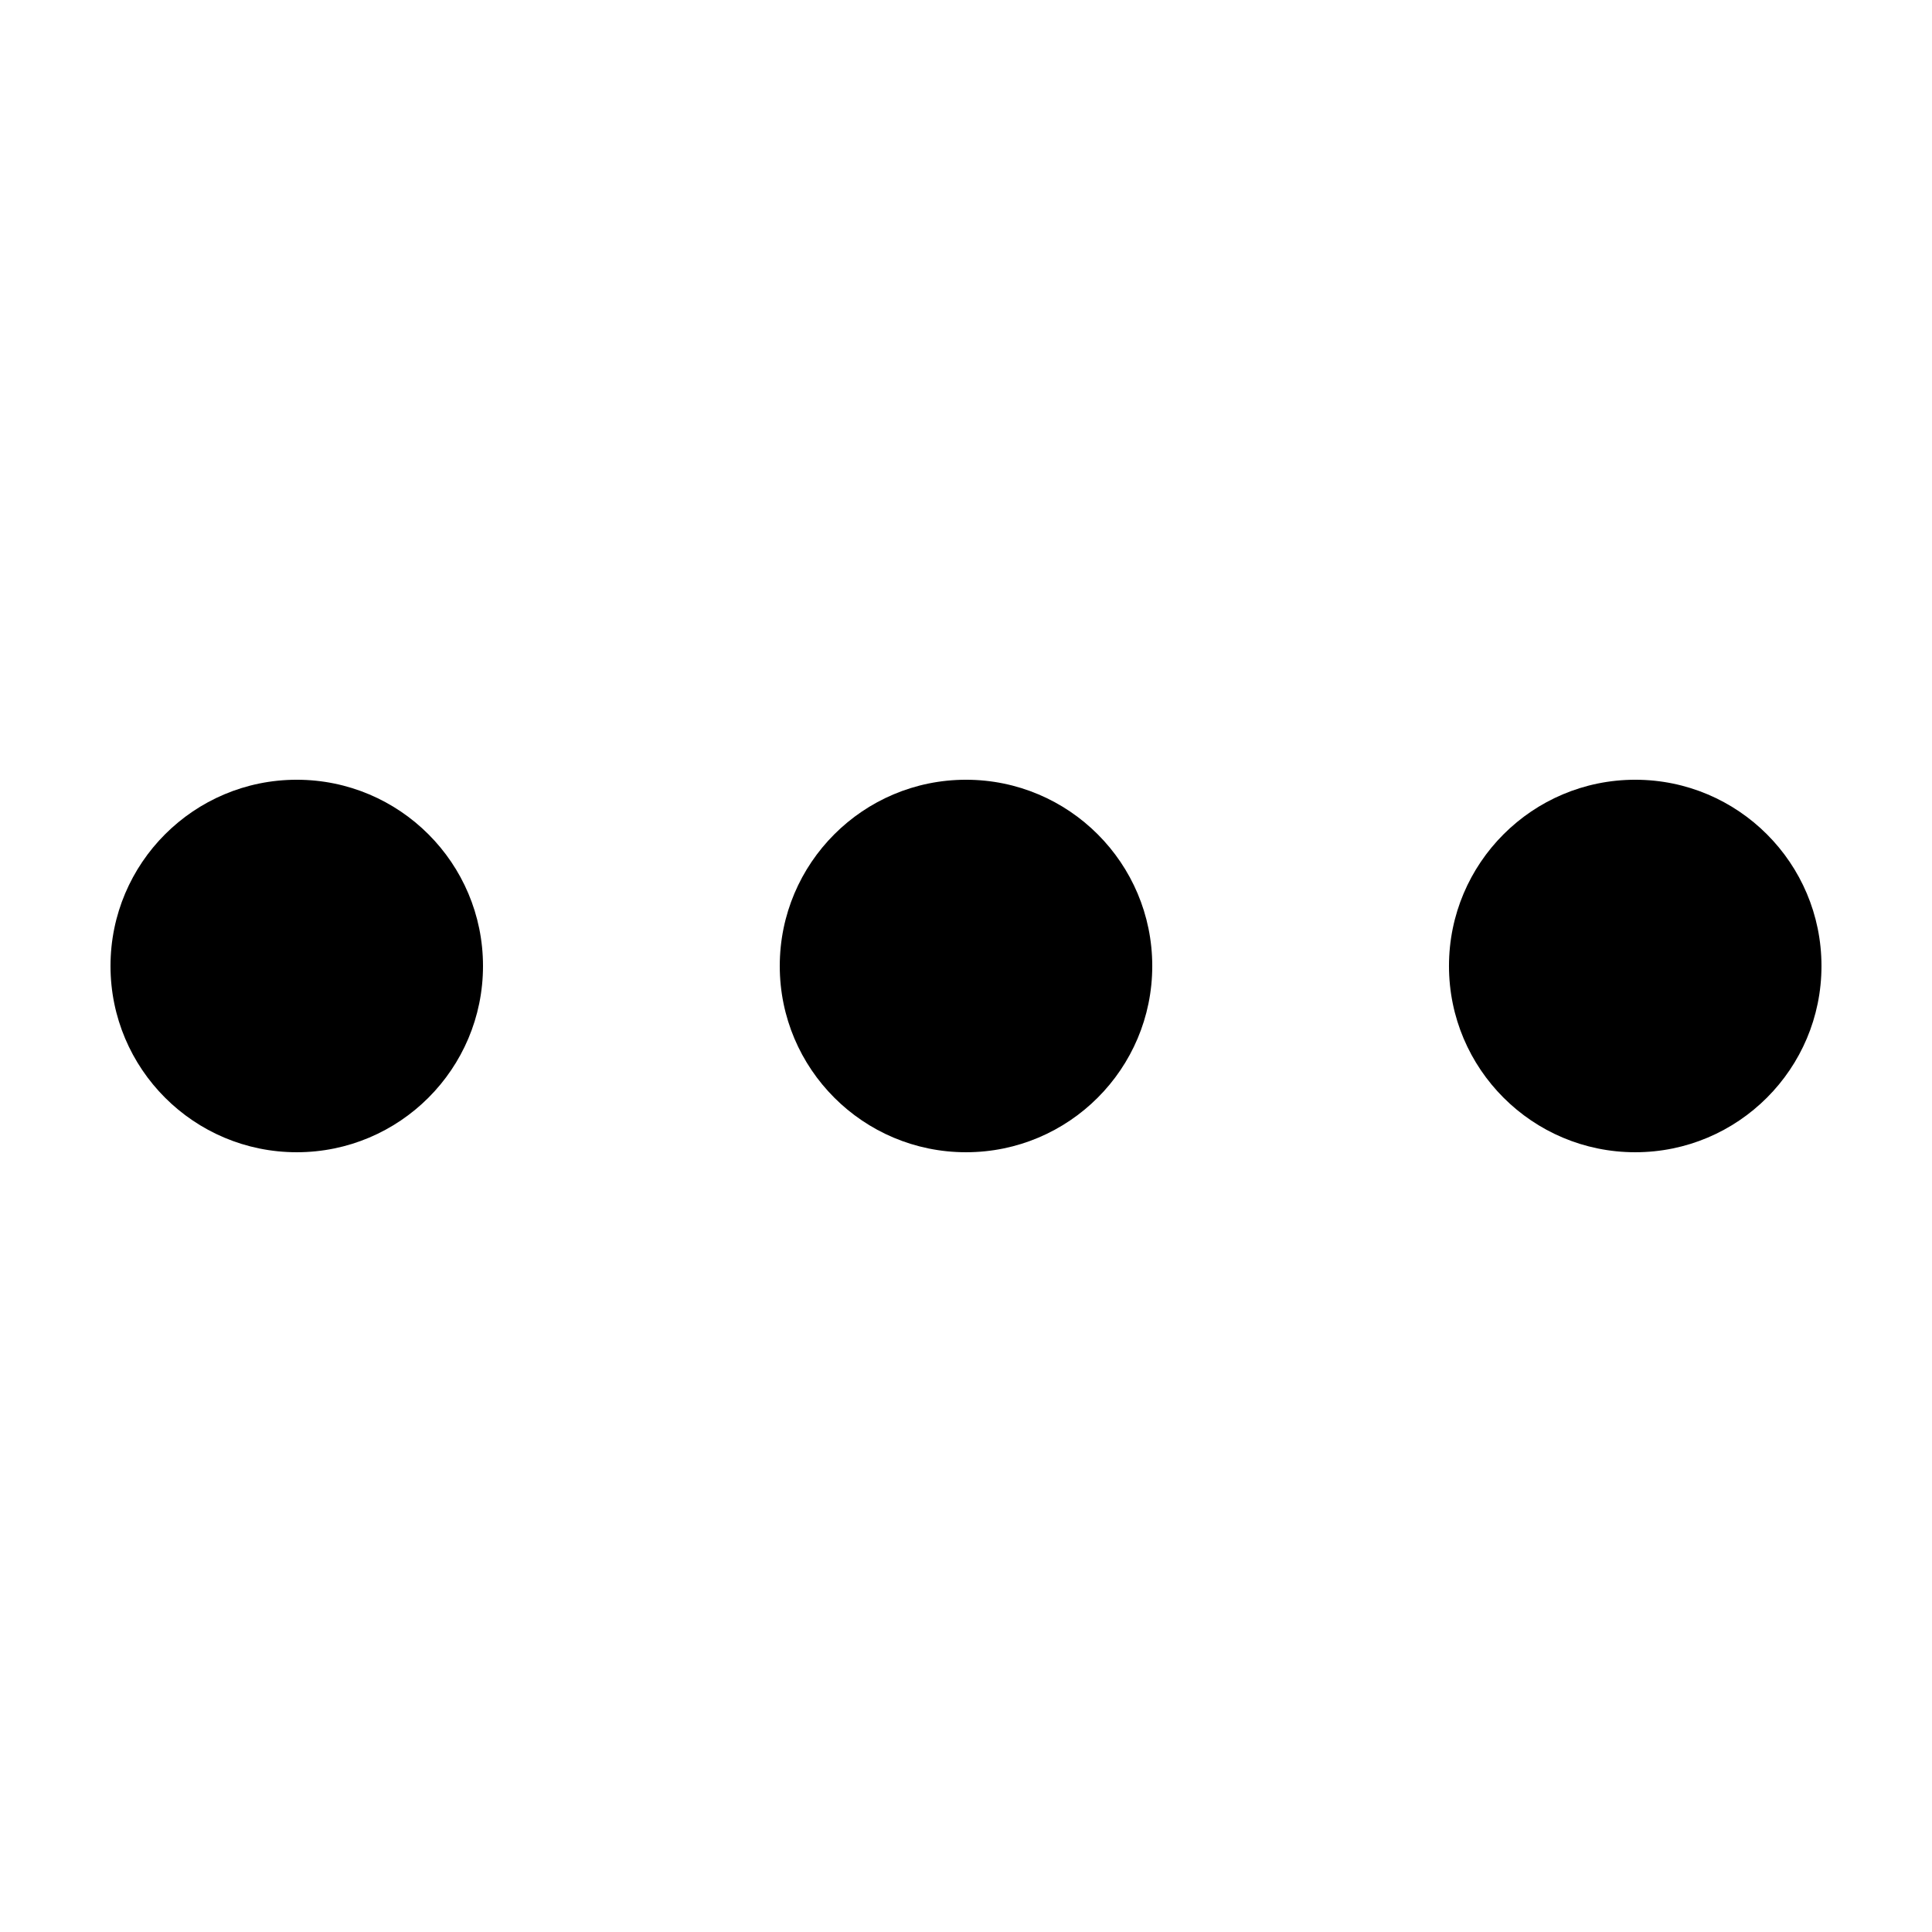
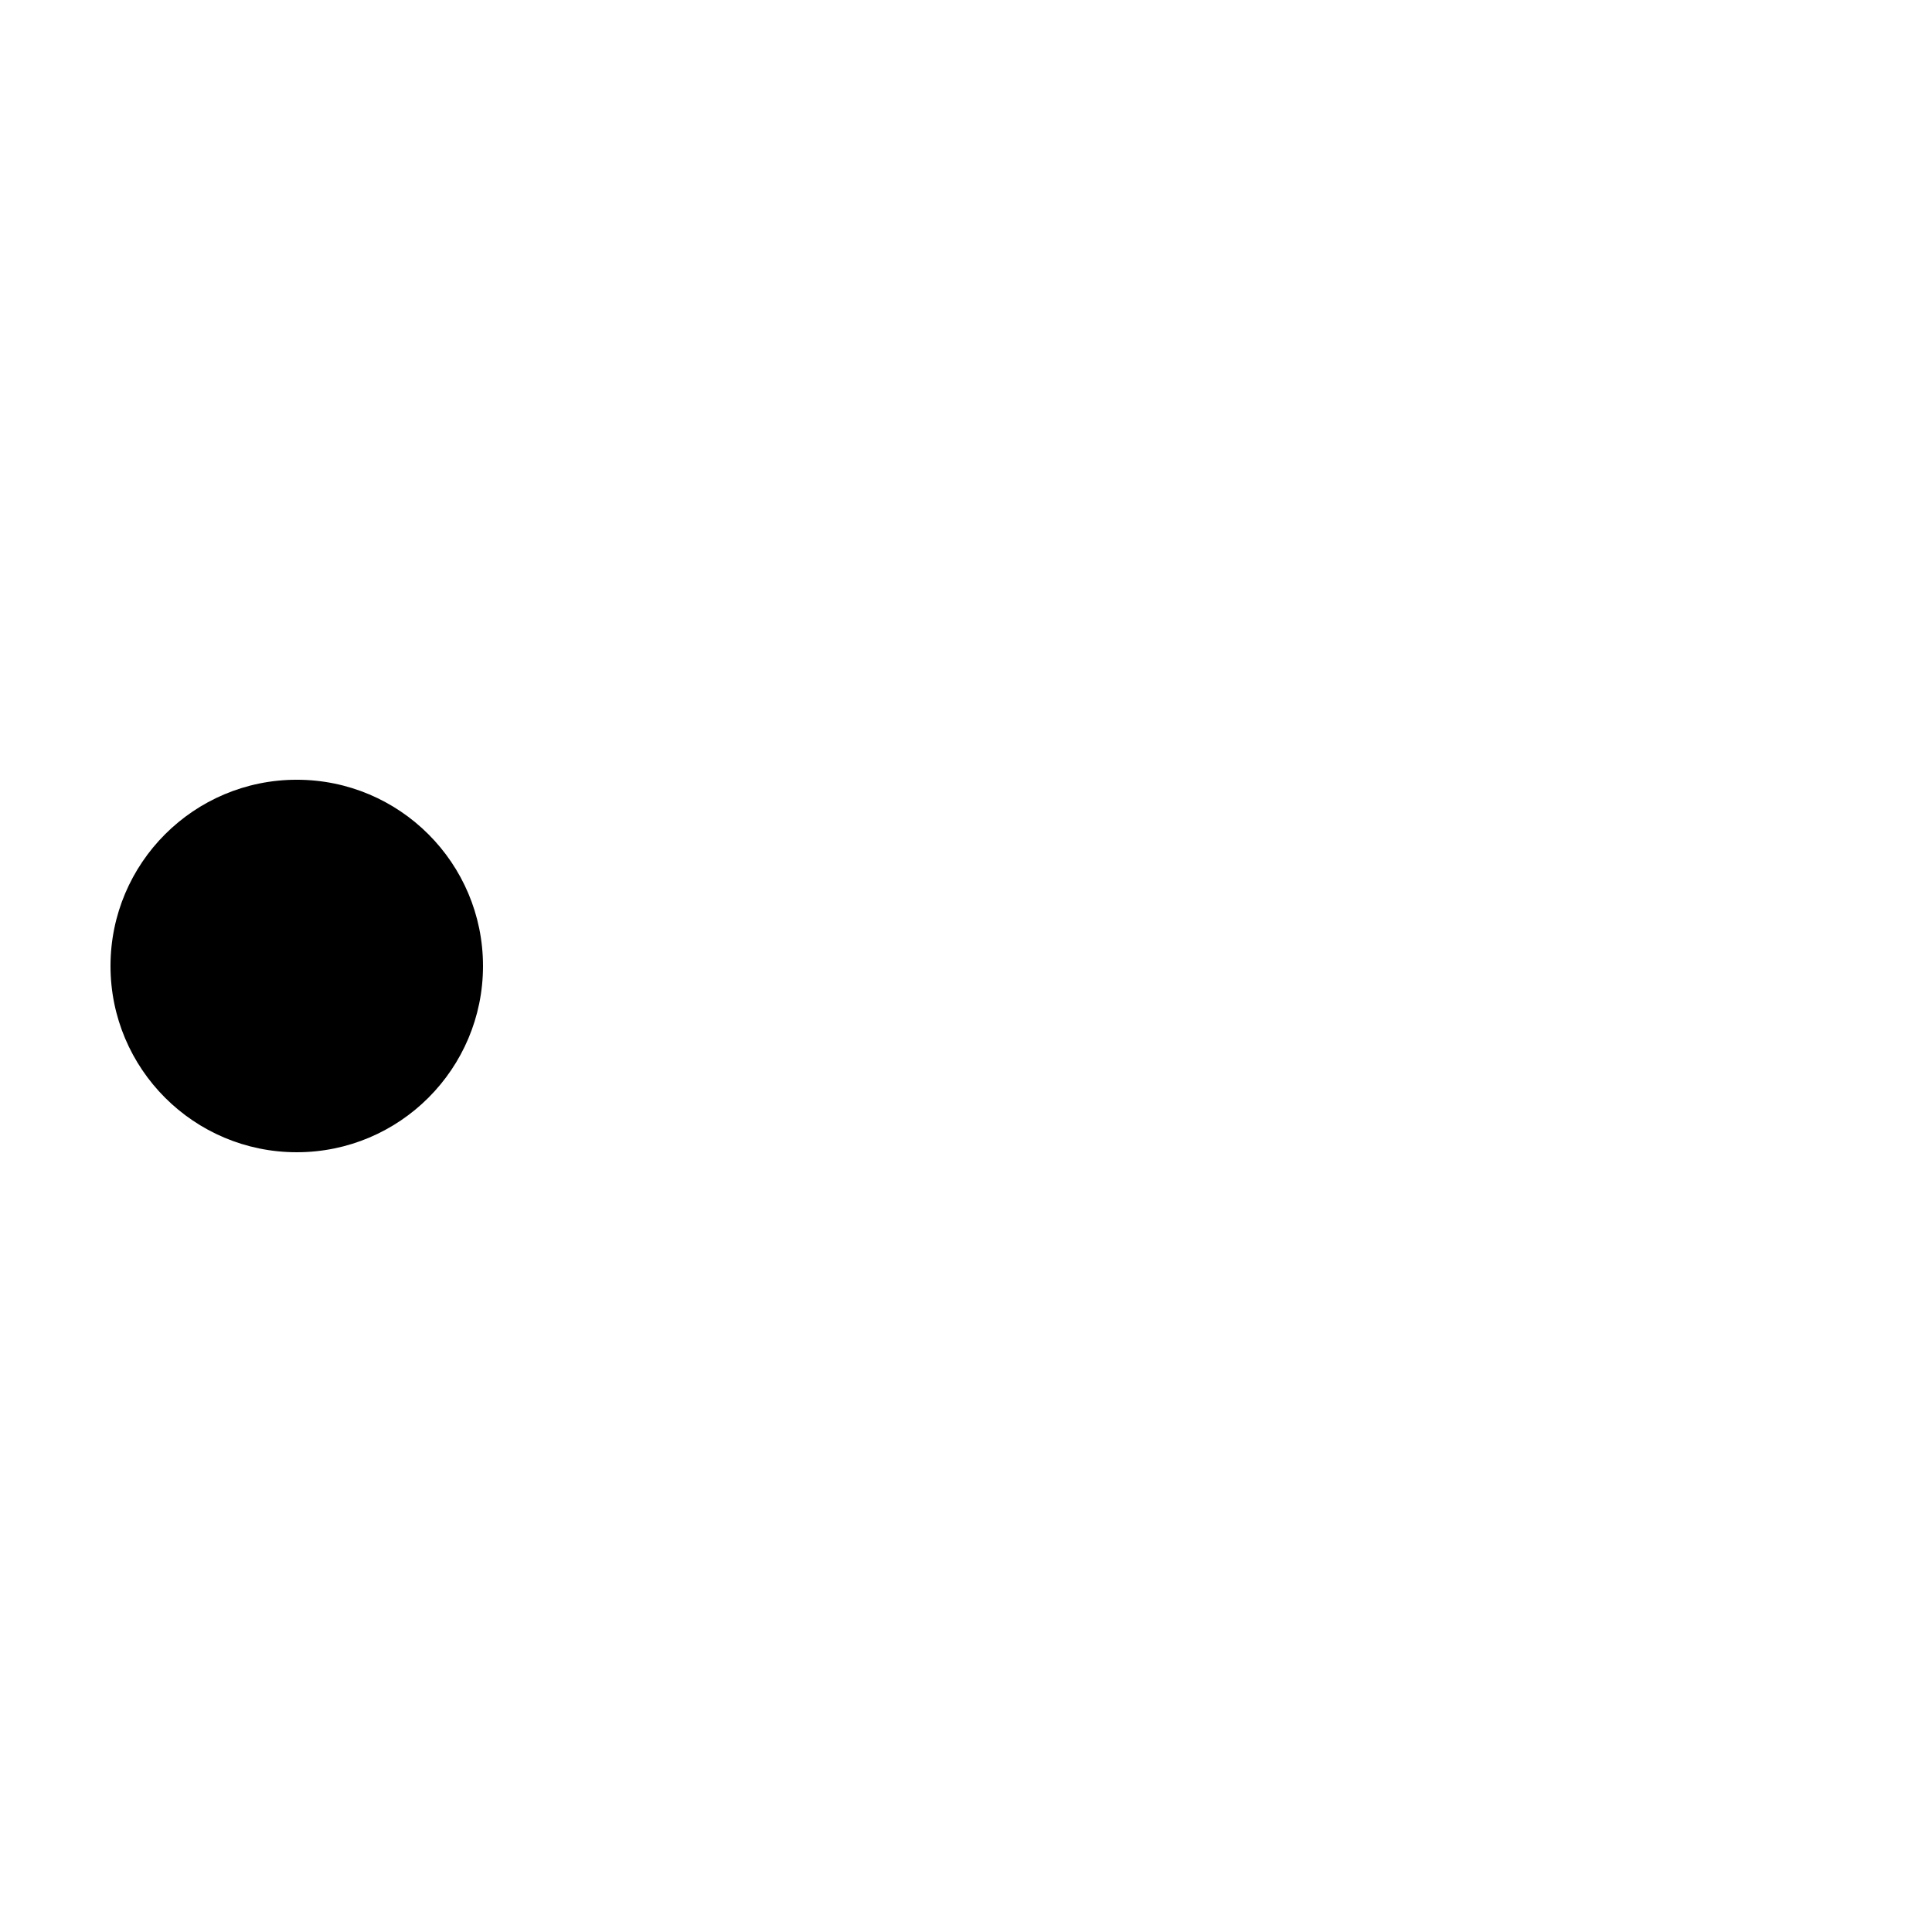
<svg xmlns="http://www.w3.org/2000/svg" fill="#000000" width="800px" height="800px" version="1.1" viewBox="144 144 512 512">
  <g>
-     <path d="m449.36 400c0 27.258-22.098 49.355-49.355 49.355-27.262 0-49.359-22.098-49.359-49.355 0-27.262 22.098-49.359 49.359-49.359 27.258 0 49.355 22.098 49.355 49.359" />
-     <path d="m626.71 400c0 27.258-22.098 49.355-49.355 49.355-27.258 0-49.359-22.098-49.359-49.355 0-27.262 22.102-49.359 49.359-49.359 27.258 0 49.355 22.098 49.355 49.359" />
    <path d="m272 400c0 27.258-22.098 49.355-49.359 49.355-27.258 0-49.355-22.098-49.355-49.355 0-27.262 22.098-49.359 49.355-49.359 27.262 0 49.359 22.098 49.359 49.359" />
  </g>
</svg>